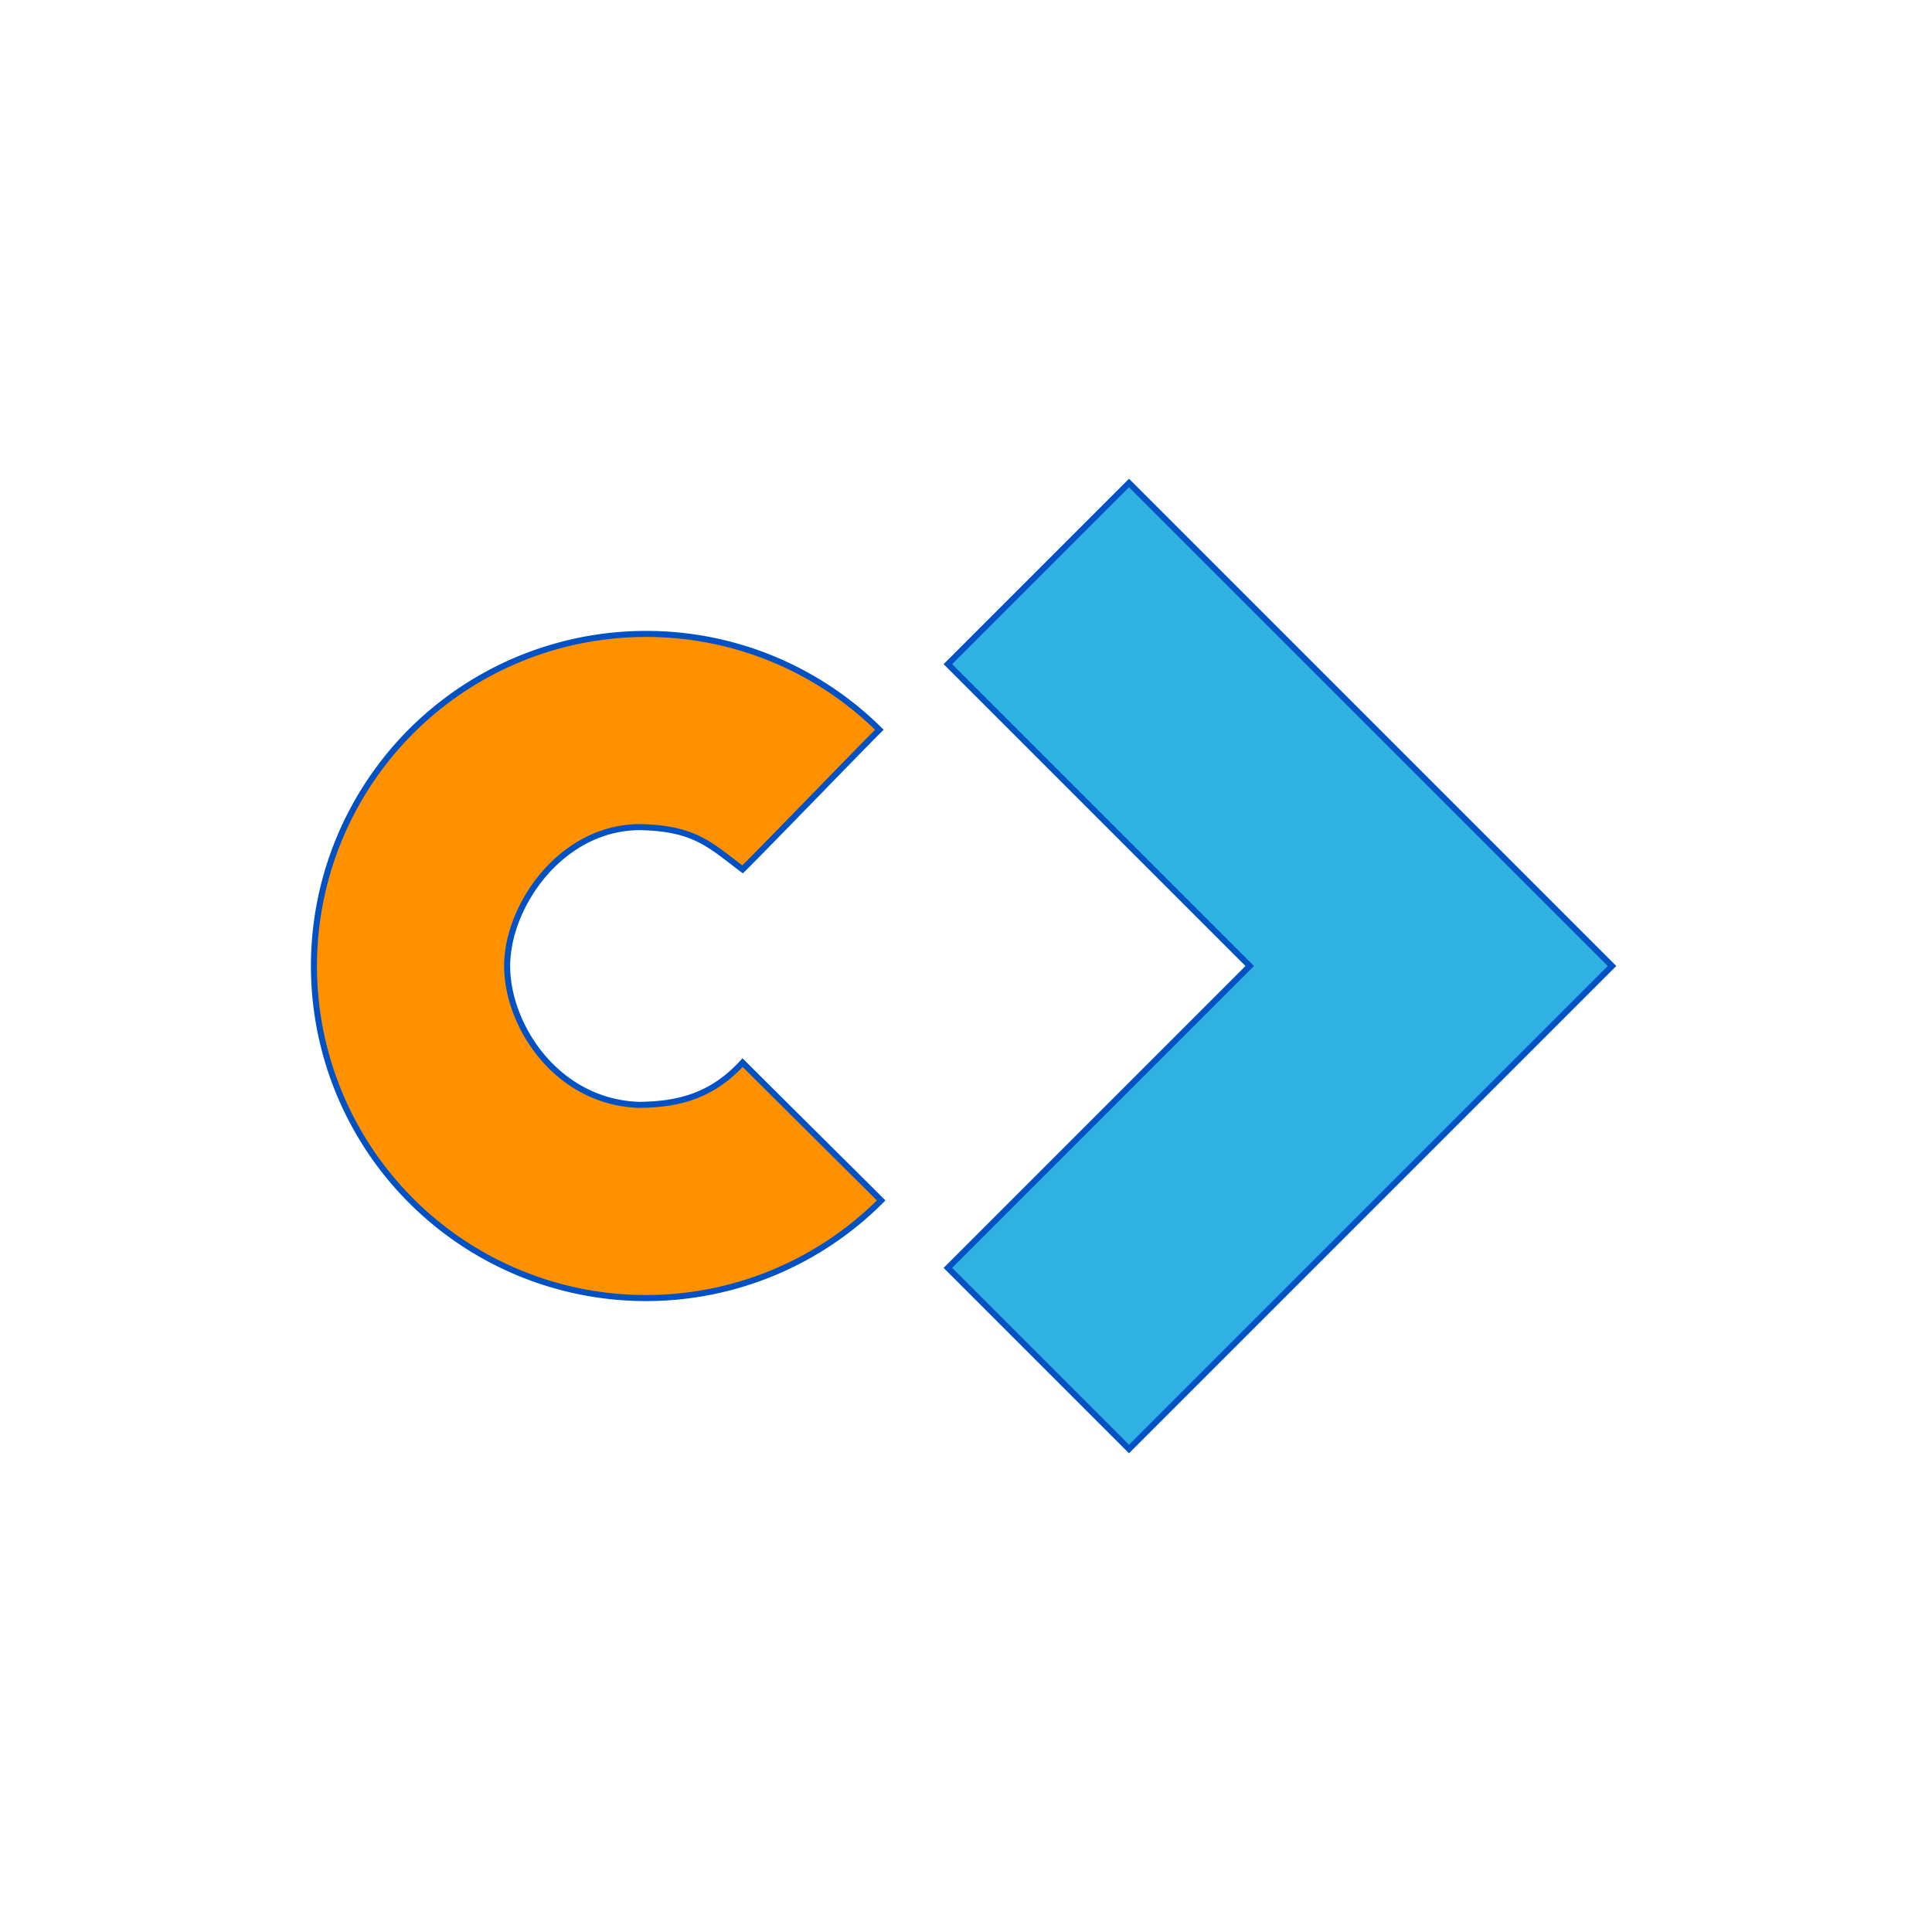
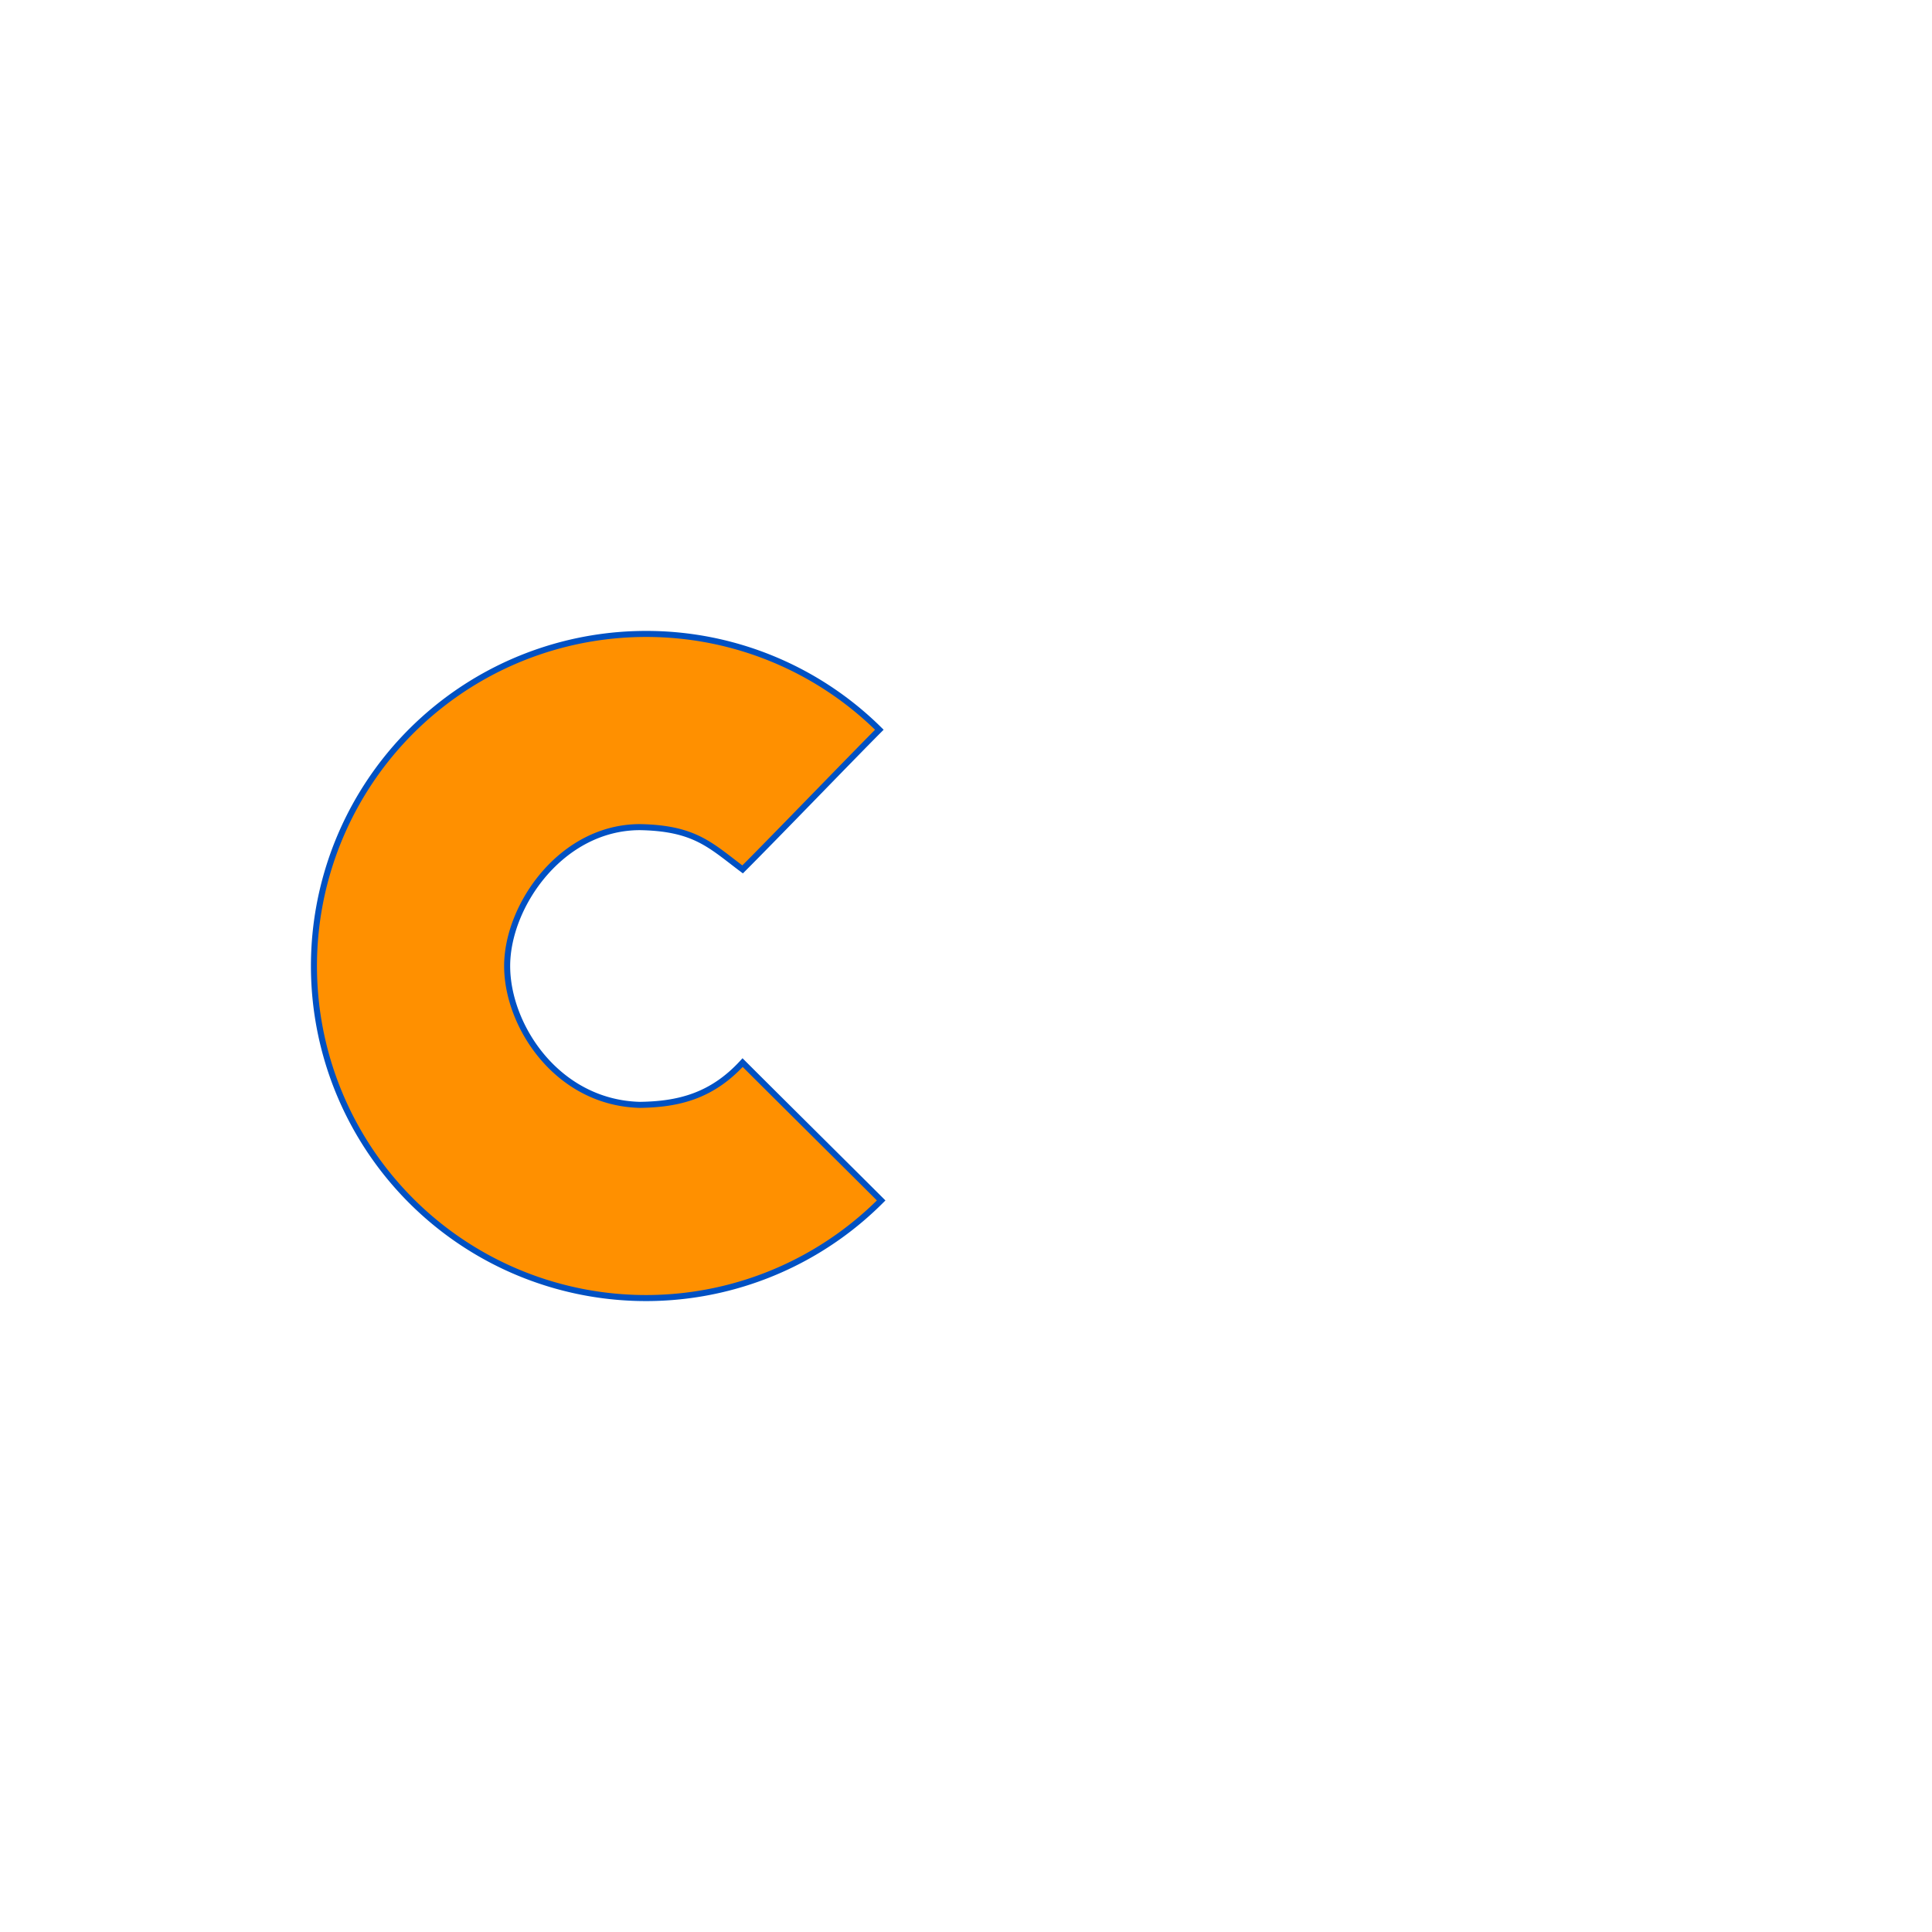
<svg xmlns="http://www.w3.org/2000/svg" viewBox="0 0 320 320">
  <path d="M107 105a54.824 54.824 0 0 1 38.648 15.868c-4.26 4.26-17.16 17.644-22.648 23.132-5.333-4-7.9-6.833-17-7-13 0-22 13-22 23s8.376 22.667 22 23c6.235-.093 11.843-1.366 17-7 5.365 5.365 18.753 18.636 22.949 22.832A55 55 0 1 1 107 105Z" fill="#ff9000" fill-rule="evenodd" stroke="#0051c3" stroke-width="1" />
-   <path d="m157 110 50 50-50 50 30 30 80-80-80-80Z" fill="#2fb1e2" fill-rule="evenodd" stroke="#0051c3" stroke-width="1" />
</svg>